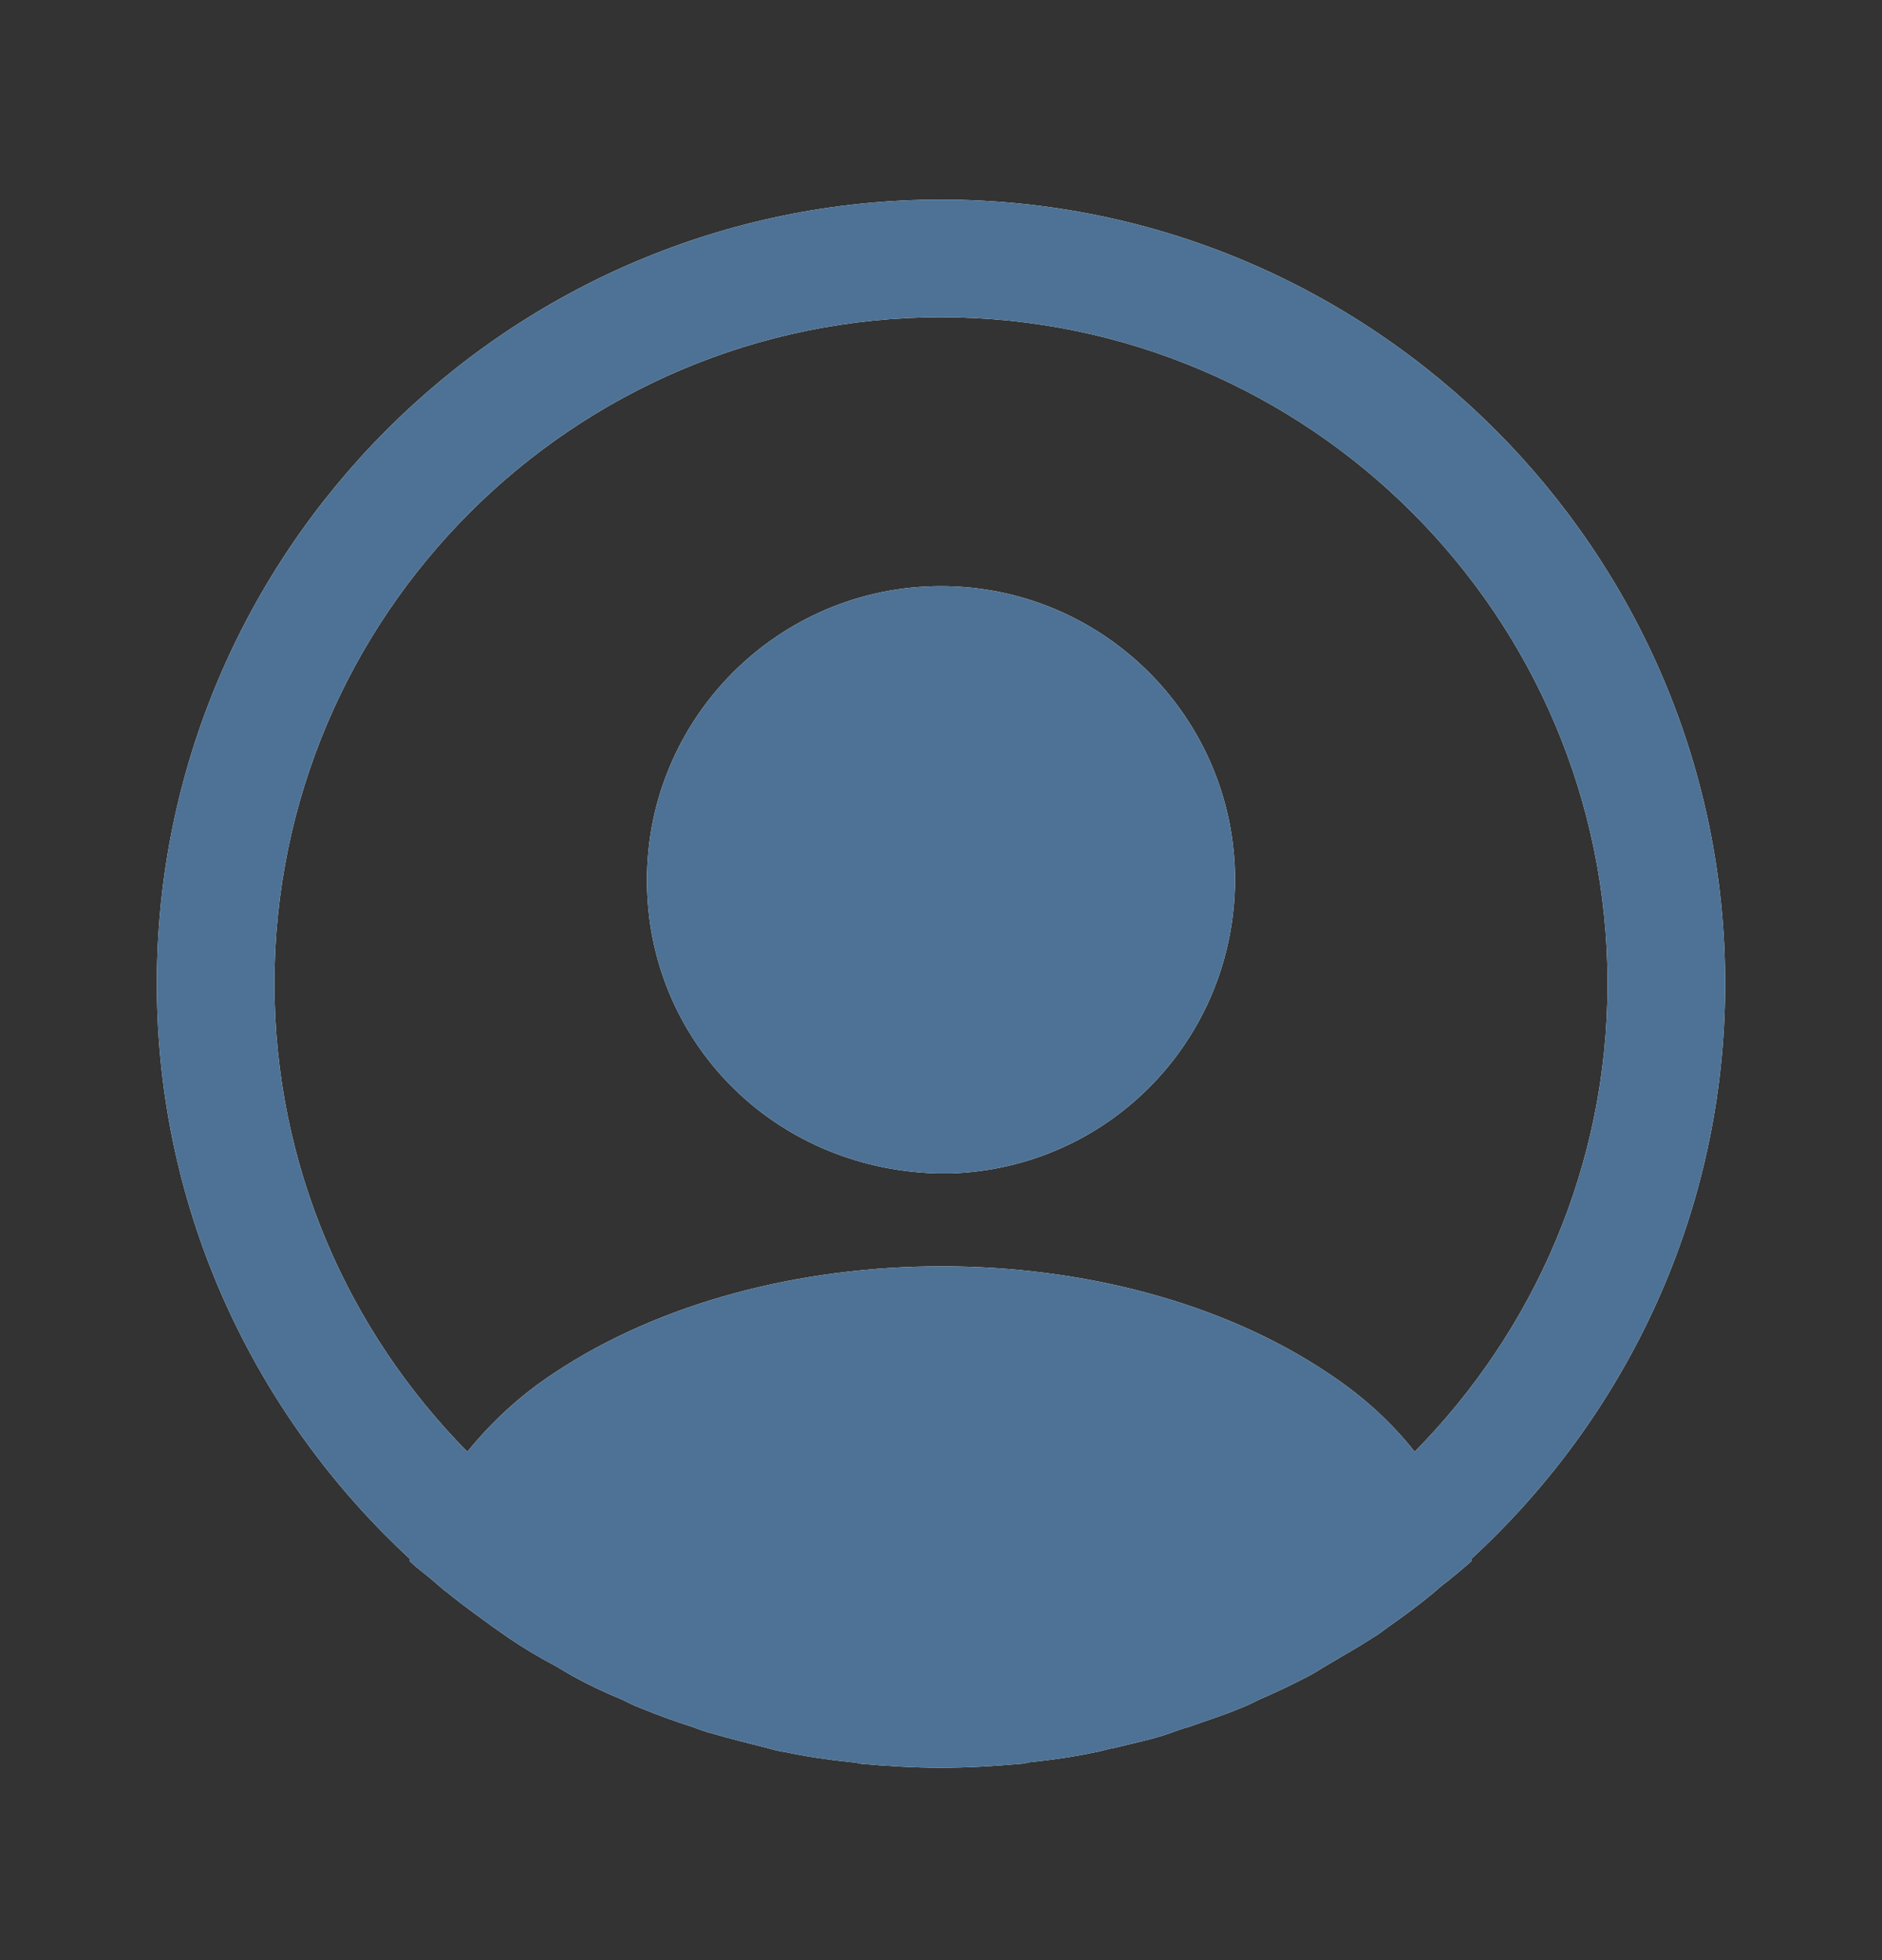
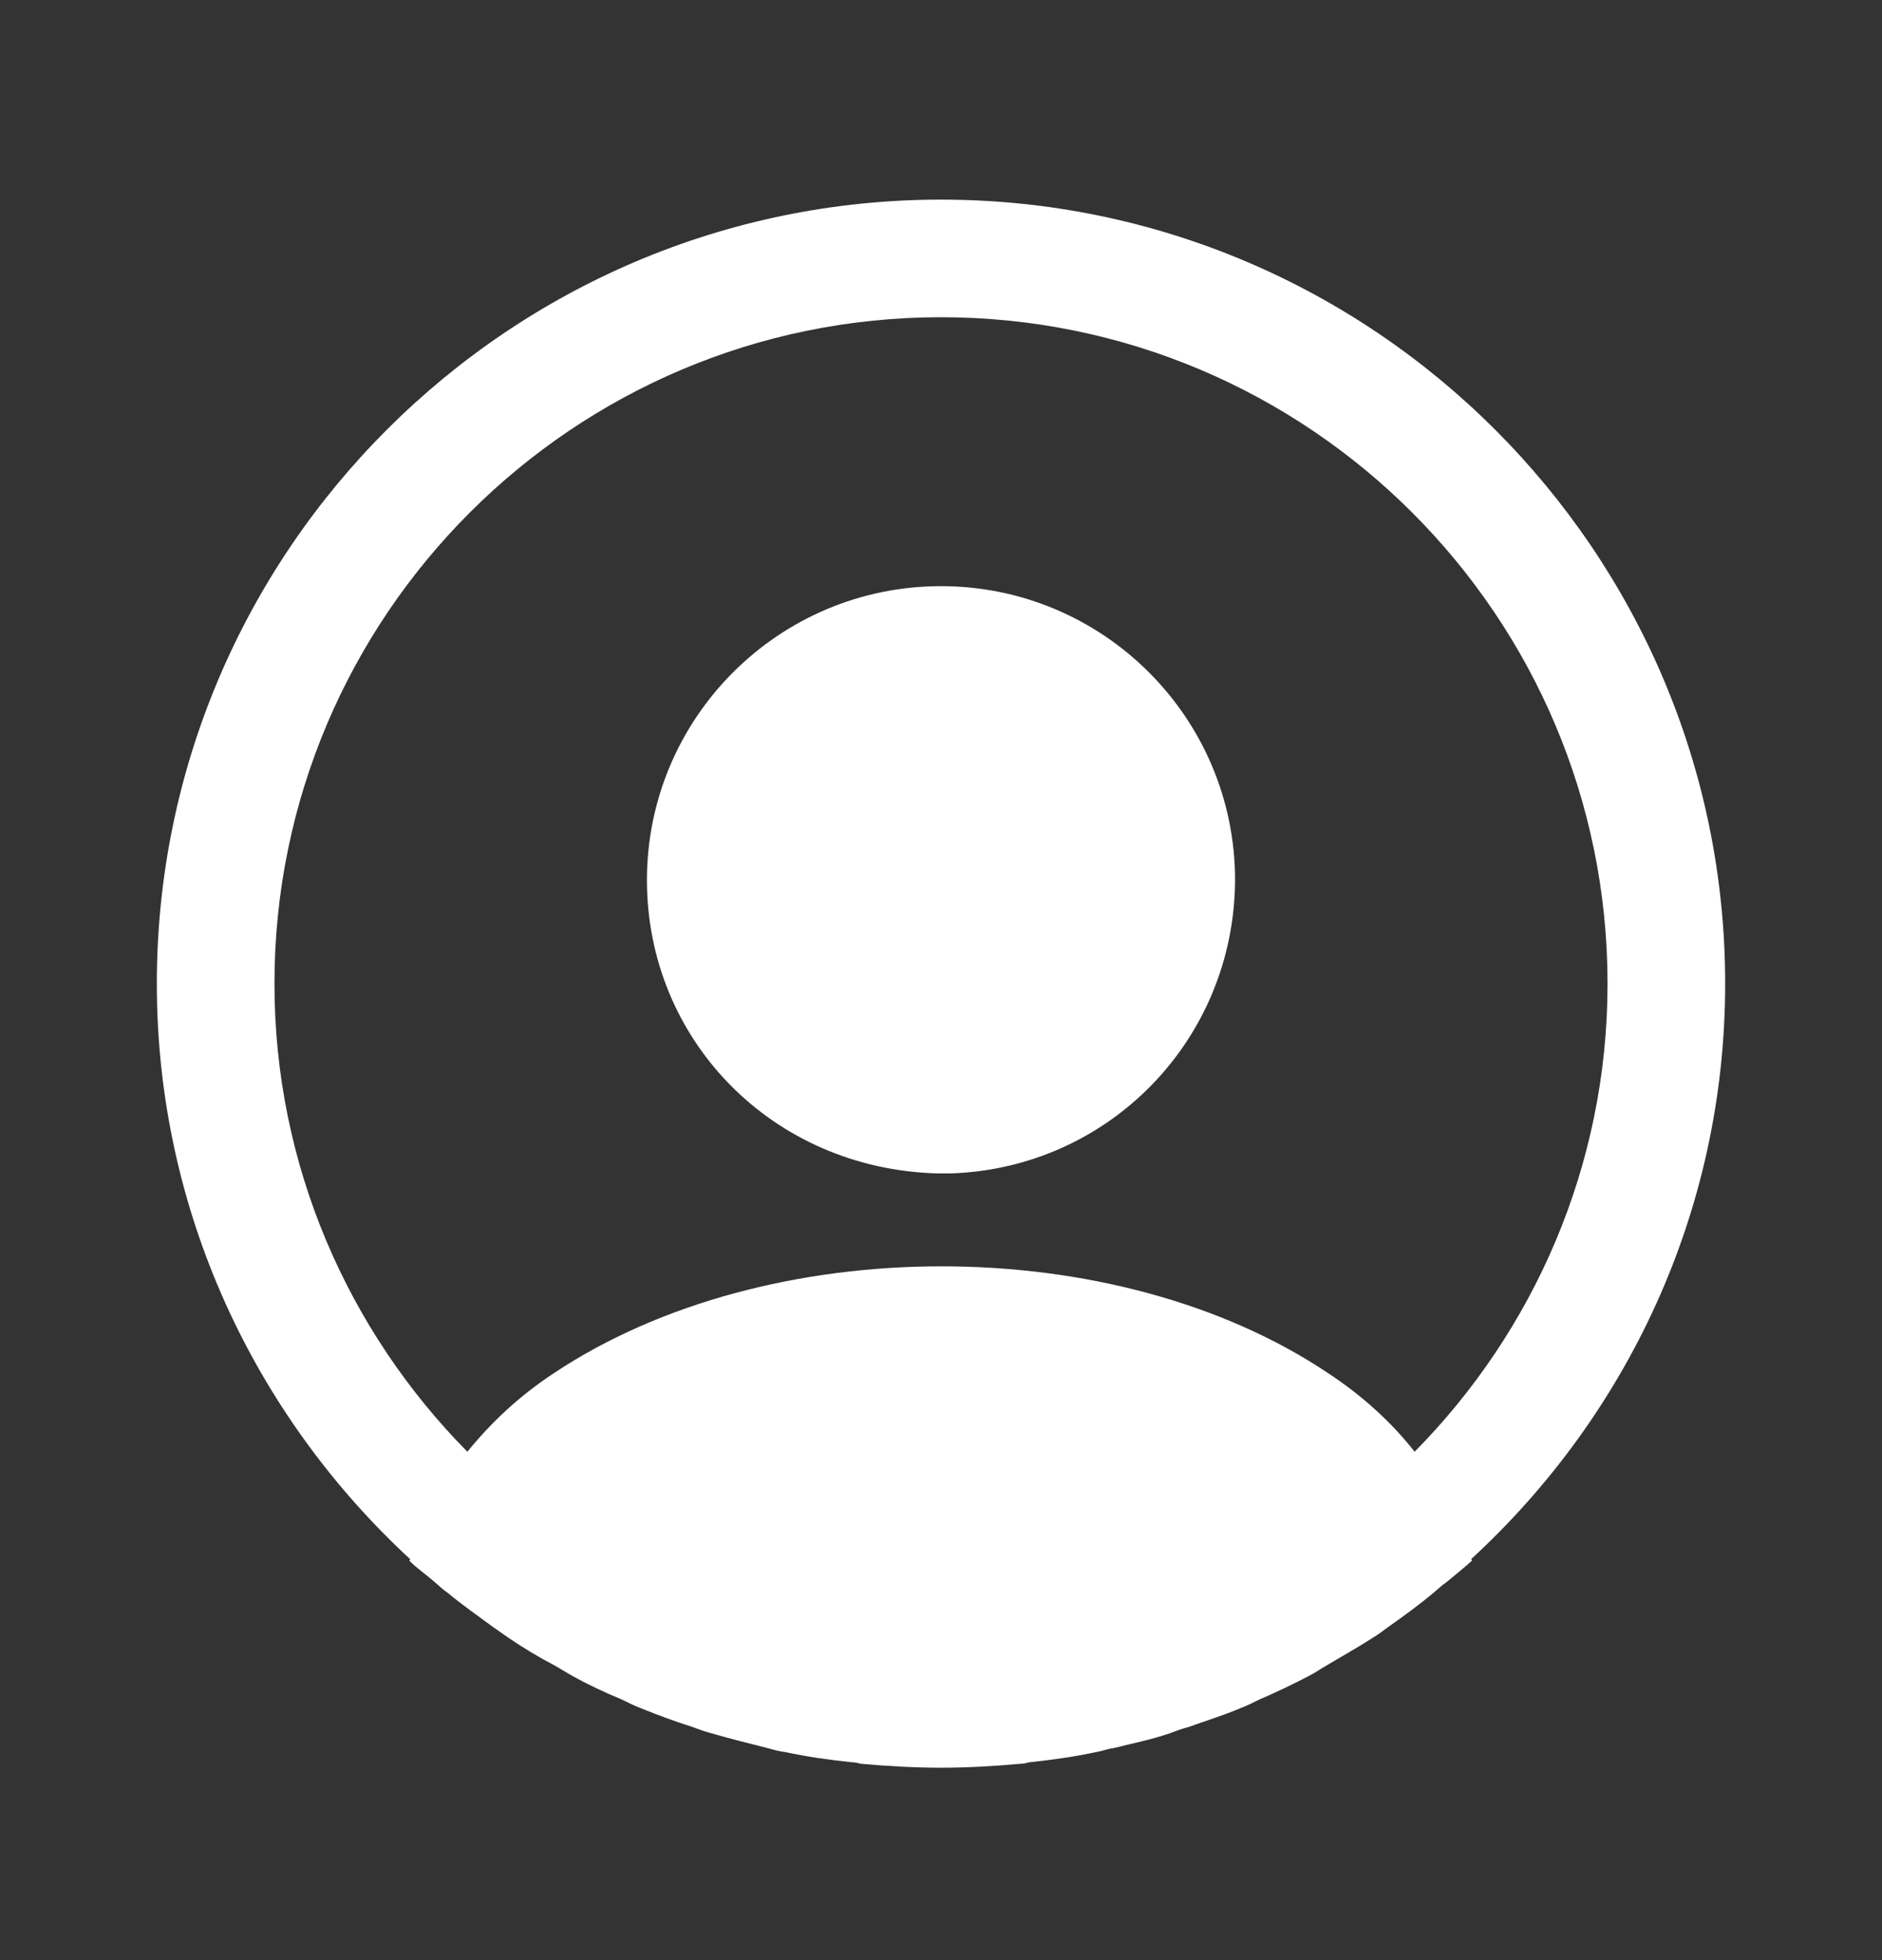
<svg xmlns="http://www.w3.org/2000/svg" width="24" height="25" viewBox="0 0 24 25" fill="none">
  <rect x="0" y="0" width="24" height="25" fill="#333333" stroke="none" />
  <path d="M22 12.546C22 7.036 17.51 2.546 12 2.546C6.49 2.546 2 7.036 2 12.546C2 15.446 3.25 18.056 5.23 19.886C5.23 19.896 5.23 19.896 5.22 19.906C5.32 20.006 5.44 20.086 5.54 20.176C5.6 20.226 5.65 20.276 5.71 20.316C5.89 20.466 6.09 20.606 6.28 20.746C6.35 20.796 6.41 20.836 6.48 20.886C6.67 21.016 6.87 21.136 7.08 21.246C7.15 21.286 7.23 21.336 7.3 21.376C7.5 21.486 7.71 21.586 7.93 21.676C8.01 21.716 8.09 21.756 8.17 21.786C8.39 21.876 8.61 21.956 8.83 22.026C8.91 22.056 8.99 22.086 9.07 22.106C9.31 22.176 9.55 22.236 9.79 22.296C9.86 22.316 9.93 22.336 10.01 22.346C10.29 22.406 10.57 22.446 10.86 22.476C10.9 22.476 10.94 22.486 10.98 22.496C11.32 22.526 11.66 22.546 12 22.546C12.34 22.546 12.68 22.526 13.01 22.496C13.05 22.496 13.09 22.486 13.13 22.476C13.42 22.446 13.7 22.406 13.98 22.346C14.05 22.336 14.12 22.306 14.2 22.296C14.44 22.236 14.69 22.186 14.92 22.106C15 22.076 15.08 22.046 15.16 22.026C15.38 21.946 15.61 21.876 15.82 21.786C15.9 21.756 15.98 21.716 16.06 21.676C16.27 21.586 16.48 21.486 16.69 21.376C16.77 21.336 16.84 21.286 16.91 21.246C17.11 21.126 17.31 21.016 17.51 20.886C17.58 20.846 17.64 20.796 17.71 20.746C17.91 20.606 18.1 20.466 18.28 20.316C18.34 20.266 18.39 20.216 18.45 20.176C18.56 20.086 18.67 19.996 18.77 19.906C18.77 19.896 18.77 19.896 18.76 19.886C20.75 18.056 22 15.446 22 12.546ZM16.94 17.516C14.23 15.696 9.79 15.696 7.06 17.516C6.62 17.806 6.26 18.146 5.96 18.516C4.44 16.976 3.5 14.866 3.5 12.546C3.5 7.856 7.31 4.046 12 4.046C16.69 4.046 20.5 7.856 20.5 12.546C20.5 14.866 19.56 16.976 18.04 18.516C17.75 18.146 17.38 17.806 16.94 17.516Z" fill="white" />
-   <path d="M22 12.546C22 7.036 17.51 2.546 12 2.546C6.49 2.546 2 7.036 2 12.546C2 15.446 3.25 18.056 5.23 19.886C5.23 19.896 5.23 19.896 5.22 19.906C5.32 20.006 5.44 20.086 5.54 20.176C5.6 20.226 5.65 20.276 5.71 20.316C5.89 20.466 6.09 20.606 6.28 20.746C6.35 20.796 6.41 20.836 6.48 20.886C6.67 21.016 6.87 21.136 7.08 21.246C7.15 21.286 7.23 21.336 7.3 21.376C7.5 21.486 7.71 21.586 7.93 21.676C8.01 21.716 8.09 21.756 8.17 21.786C8.39 21.876 8.61 21.956 8.83 22.026C8.91 22.056 8.99 22.086 9.07 22.106C9.31 22.176 9.55 22.236 9.79 22.296C9.86 22.316 9.93 22.336 10.01 22.346C10.29 22.406 10.57 22.446 10.86 22.476C10.9 22.476 10.94 22.486 10.98 22.496C11.32 22.526 11.66 22.546 12 22.546C12.34 22.546 12.68 22.526 13.01 22.496C13.05 22.496 13.09 22.486 13.13 22.476C13.42 22.446 13.7 22.406 13.98 22.346C14.05 22.336 14.12 22.306 14.2 22.296C14.44 22.236 14.69 22.186 14.92 22.106C15 22.076 15.08 22.046 15.16 22.026C15.38 21.946 15.61 21.876 15.82 21.786C15.9 21.756 15.98 21.716 16.06 21.676C16.27 21.586 16.48 21.486 16.69 21.376C16.77 21.336 16.84 21.286 16.91 21.246C17.11 21.126 17.31 21.016 17.51 20.886C17.58 20.846 17.64 20.796 17.71 20.746C17.91 20.606 18.1 20.466 18.28 20.316C18.34 20.266 18.39 20.216 18.45 20.176C18.56 20.086 18.67 19.996 18.77 19.906C18.77 19.896 18.77 19.896 18.76 19.886C20.75 18.056 22 15.446 22 12.546ZM16.94 17.516C14.23 15.696 9.79 15.696 7.06 17.516C6.62 17.806 6.26 18.146 5.96 18.516C4.44 16.976 3.5 14.866 3.5 12.546C3.5 7.856 7.31 4.046 12 4.046C16.69 4.046 20.5 7.856 20.5 12.546C20.5 14.866 19.56 16.976 18.04 18.516C17.75 18.146 17.38 17.806 16.94 17.516Z" fill="#4D7295" />
  <path d="M12 7.476C9.93 7.476 8.25 9.156 8.25 11.226C8.25 13.256 9.84 14.906 11.95 14.966C11.98 14.966 12.02 14.966 12.04 14.966C12.06 14.966 12.09 14.966 12.11 14.966C12.12 14.966 12.13 14.966 12.13 14.966C14.15 14.896 15.74 13.256 15.75 11.226C15.75 9.156 14.07 7.476 12 7.476Z" fill="white" />
-   <path d="M12 7.476C9.93 7.476 8.25 9.156 8.25 11.226C8.25 13.256 9.84 14.906 11.95 14.966C11.98 14.966 12.02 14.966 12.04 14.966C12.06 14.966 12.09 14.966 12.11 14.966C12.12 14.966 12.13 14.966 12.13 14.966C14.15 14.896 15.74 13.256 15.75 11.226C15.75 9.156 14.07 7.476 12 7.476Z" fill="#4D7295" />
</svg>